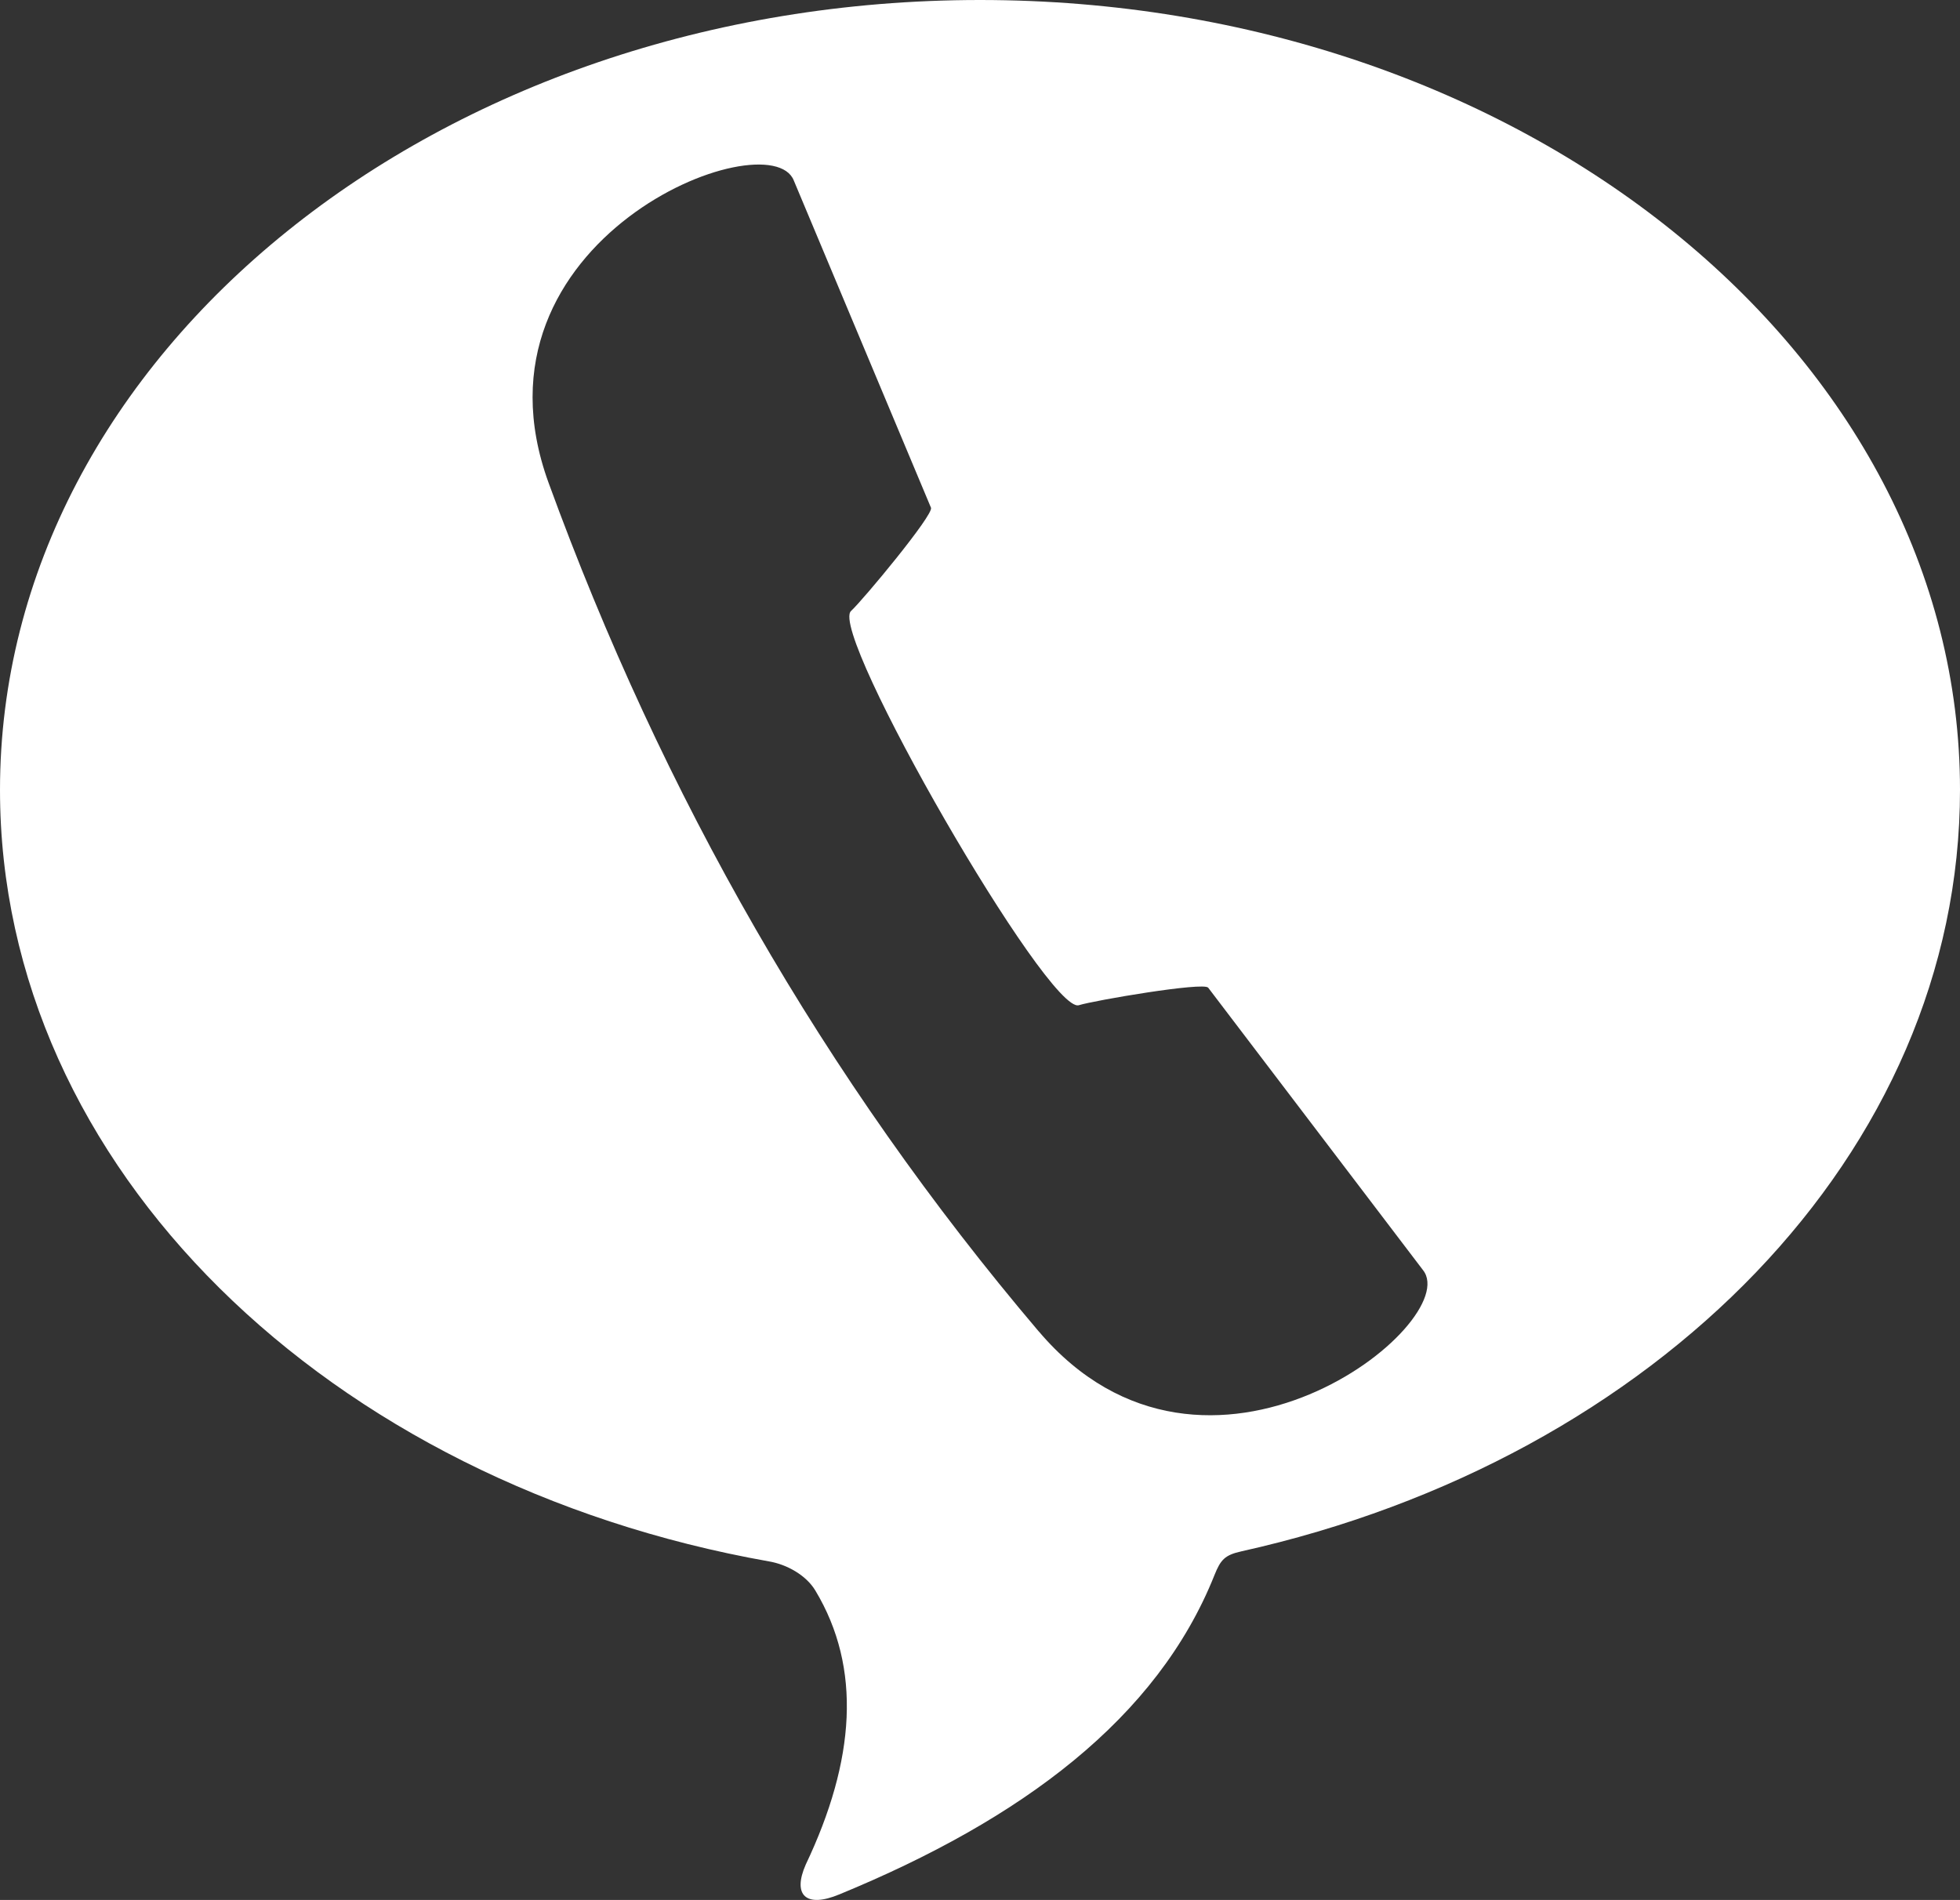
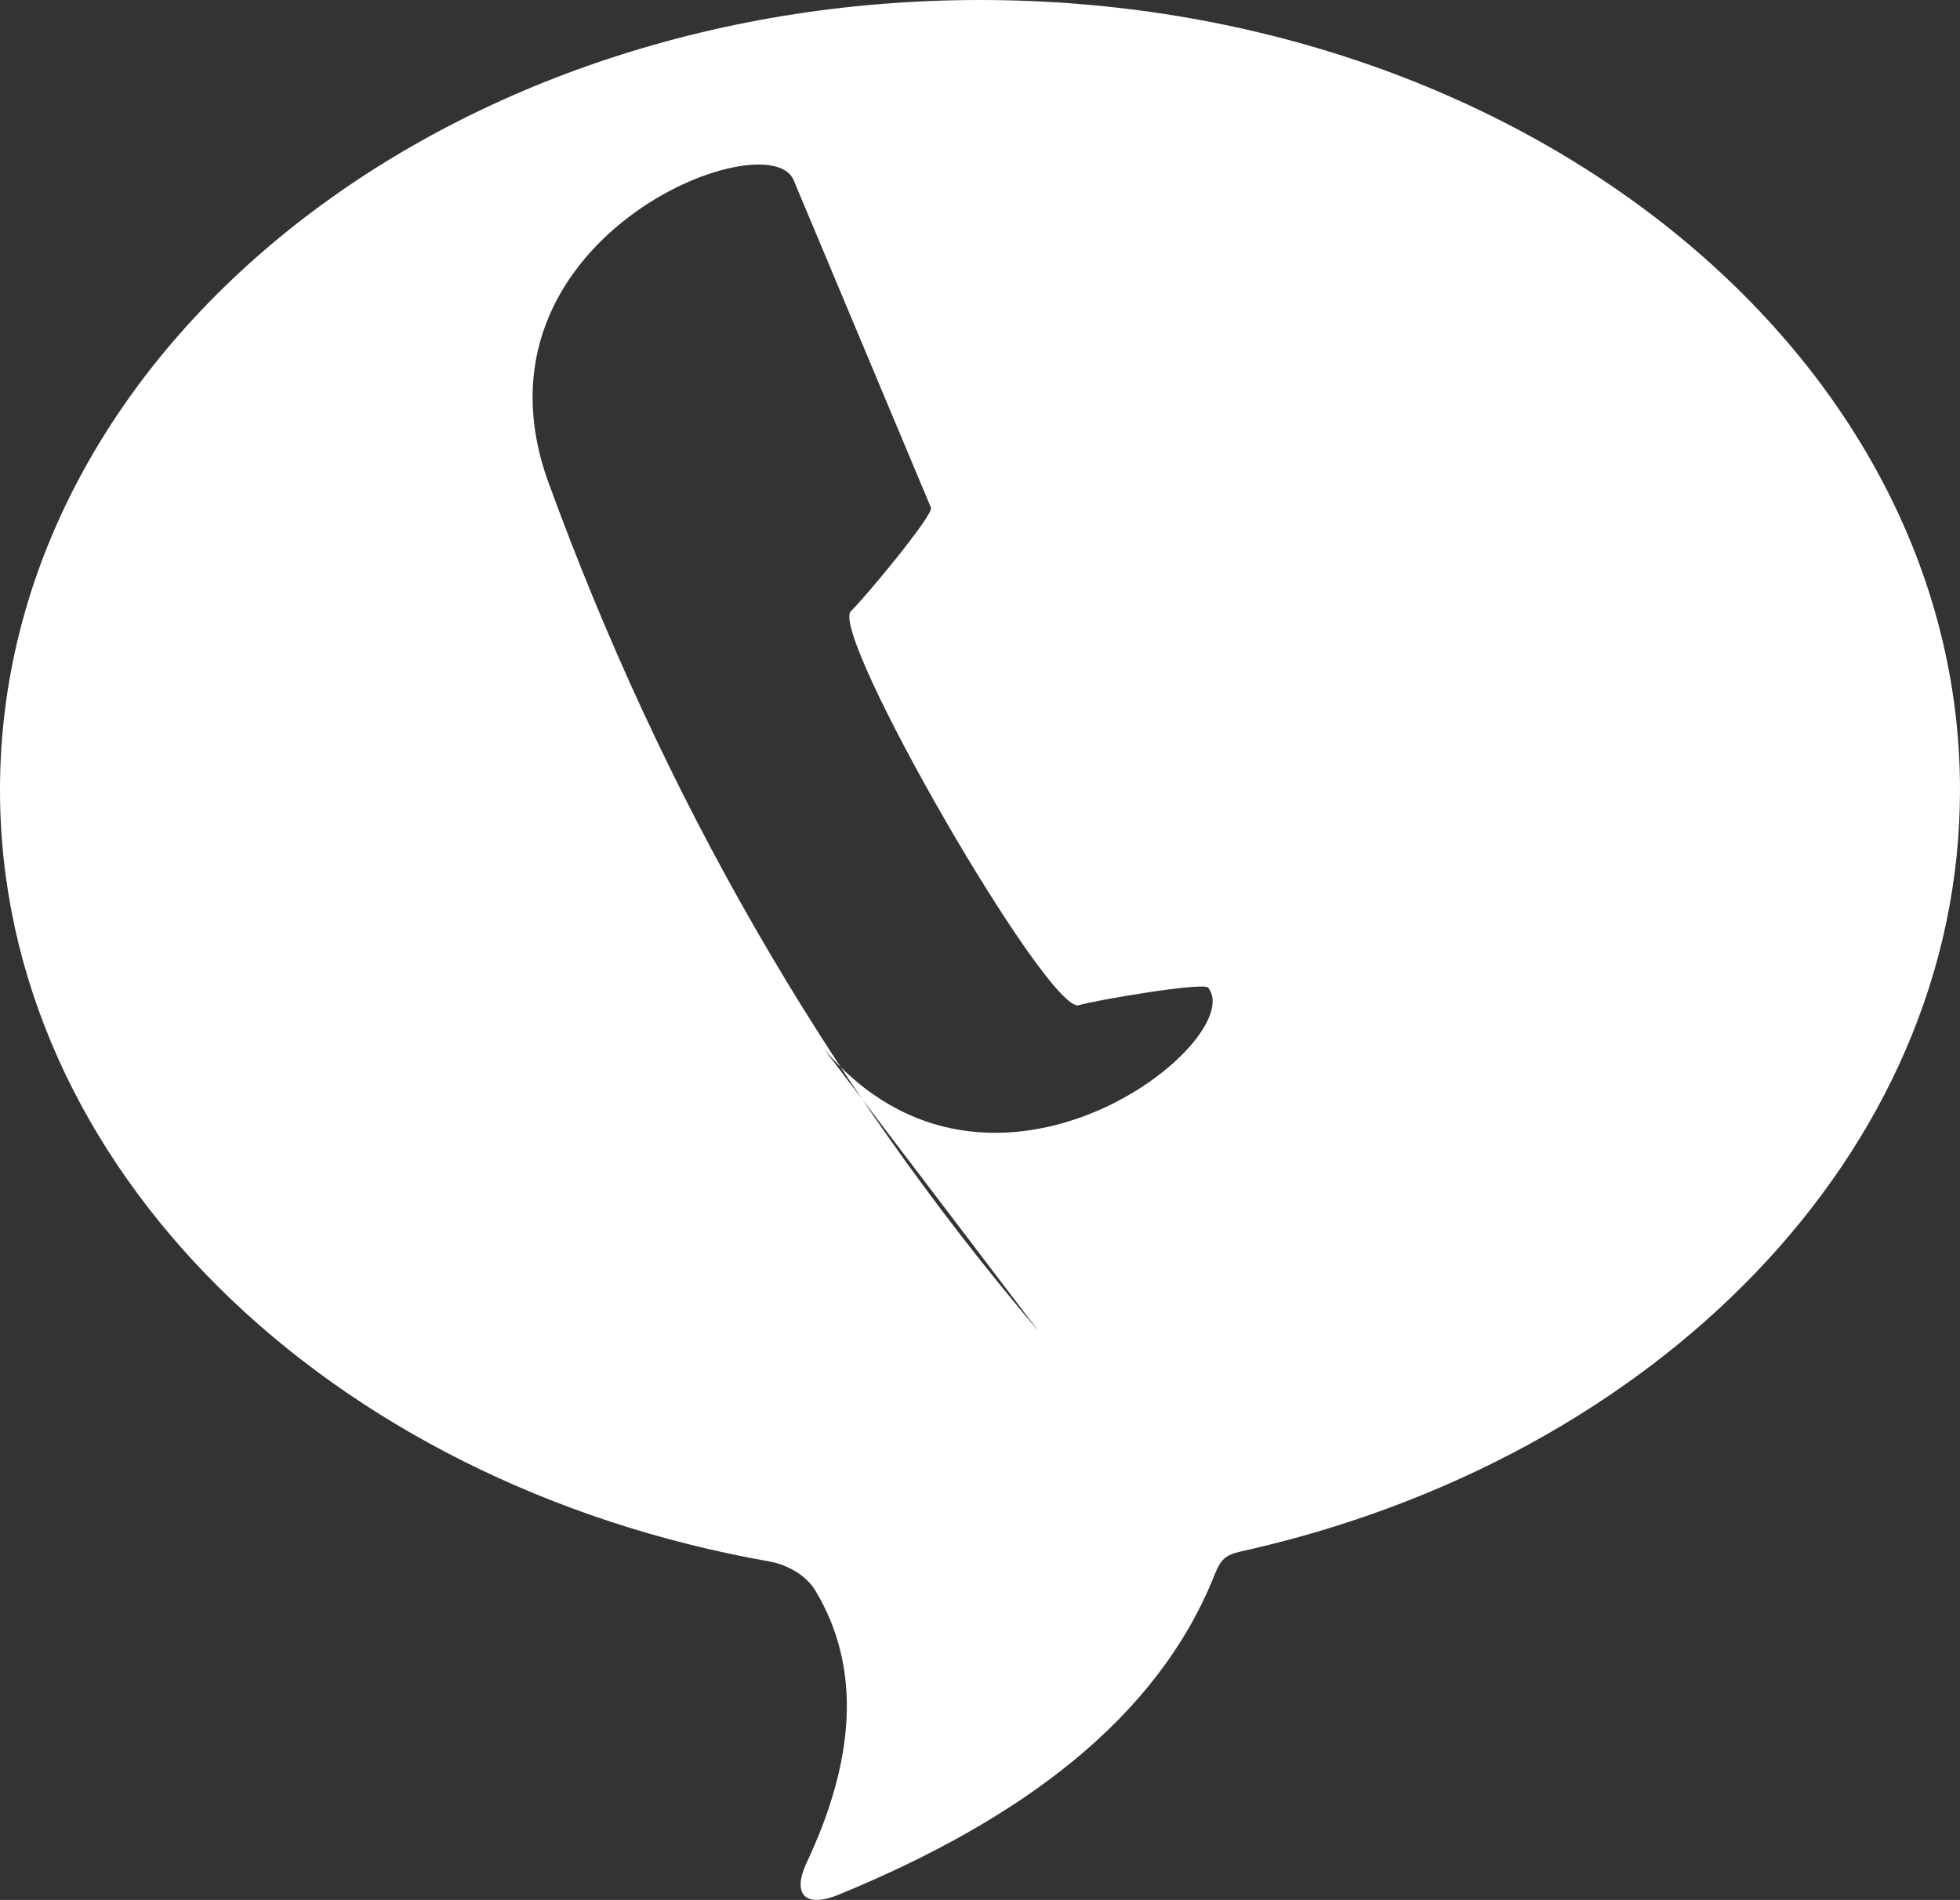
<svg xmlns="http://www.w3.org/2000/svg" viewBox="0 0 36.232 35.13">
  <rect x="0" y="0" width="36.232" height="35.13" fill="#333333" stroke="none" />
  <defs>
    <style>.d{fill:#fff;fill-rule:evenodd;}</style>
  </defs>
  <g id="a" />
  <g id="b">
    <g id="c">
-       <path class="d" d="M18.116,0c10.005,0,18.116,6.539,18.116,14.605,0,6.717-5.625,12.375-13.284,14.079-.307,.068-.384,.155-.498,.44-1.058,2.65-3.56,4.514-6.932,5.902-.619,.258-.872,.017-.624-.549,.916-1.927,1.04-3.634,.179-5.067-.172-.288-.532-.485-.857-.54C6.086,27.432,0,21.592,0,14.605,0,6.539,8.111,0,18.116,0h0Zm1.086,24.618c-3.973-4.68-6.962-9.93-9.061-15.691-1.645-4.515,4.085-6.728,4.533-5.589l2.536,6.05c.054,.128-1.257,1.706-1.478,1.909-.428,.394,3.65,7.466,4.212,7.289,.286-.089,2.303-.433,2.39-.324l3.971,5.222c.769,.966-4.003,4.786-7.102,1.134h0Z" />
+       <path class="d" d="M18.116,0c10.005,0,18.116,6.539,18.116,14.605,0,6.717-5.625,12.375-13.284,14.079-.307,.068-.384,.155-.498,.44-1.058,2.65-3.56,4.514-6.932,5.902-.619,.258-.872,.017-.624-.549,.916-1.927,1.04-3.634,.179-5.067-.172-.288-.532-.485-.857-.54C6.086,27.432,0,21.592,0,14.605,0,6.539,8.111,0,18.116,0h0Zm1.086,24.618c-3.973-4.68-6.962-9.93-9.061-15.691-1.645-4.515,4.085-6.728,4.533-5.589l2.536,6.05c.054,.128-1.257,1.706-1.478,1.909-.428,.394,3.65,7.466,4.212,7.289,.286-.089,2.303-.433,2.39-.324c.769,.966-4.003,4.786-7.102,1.134h0Z" />
    </g>
  </g>
</svg>